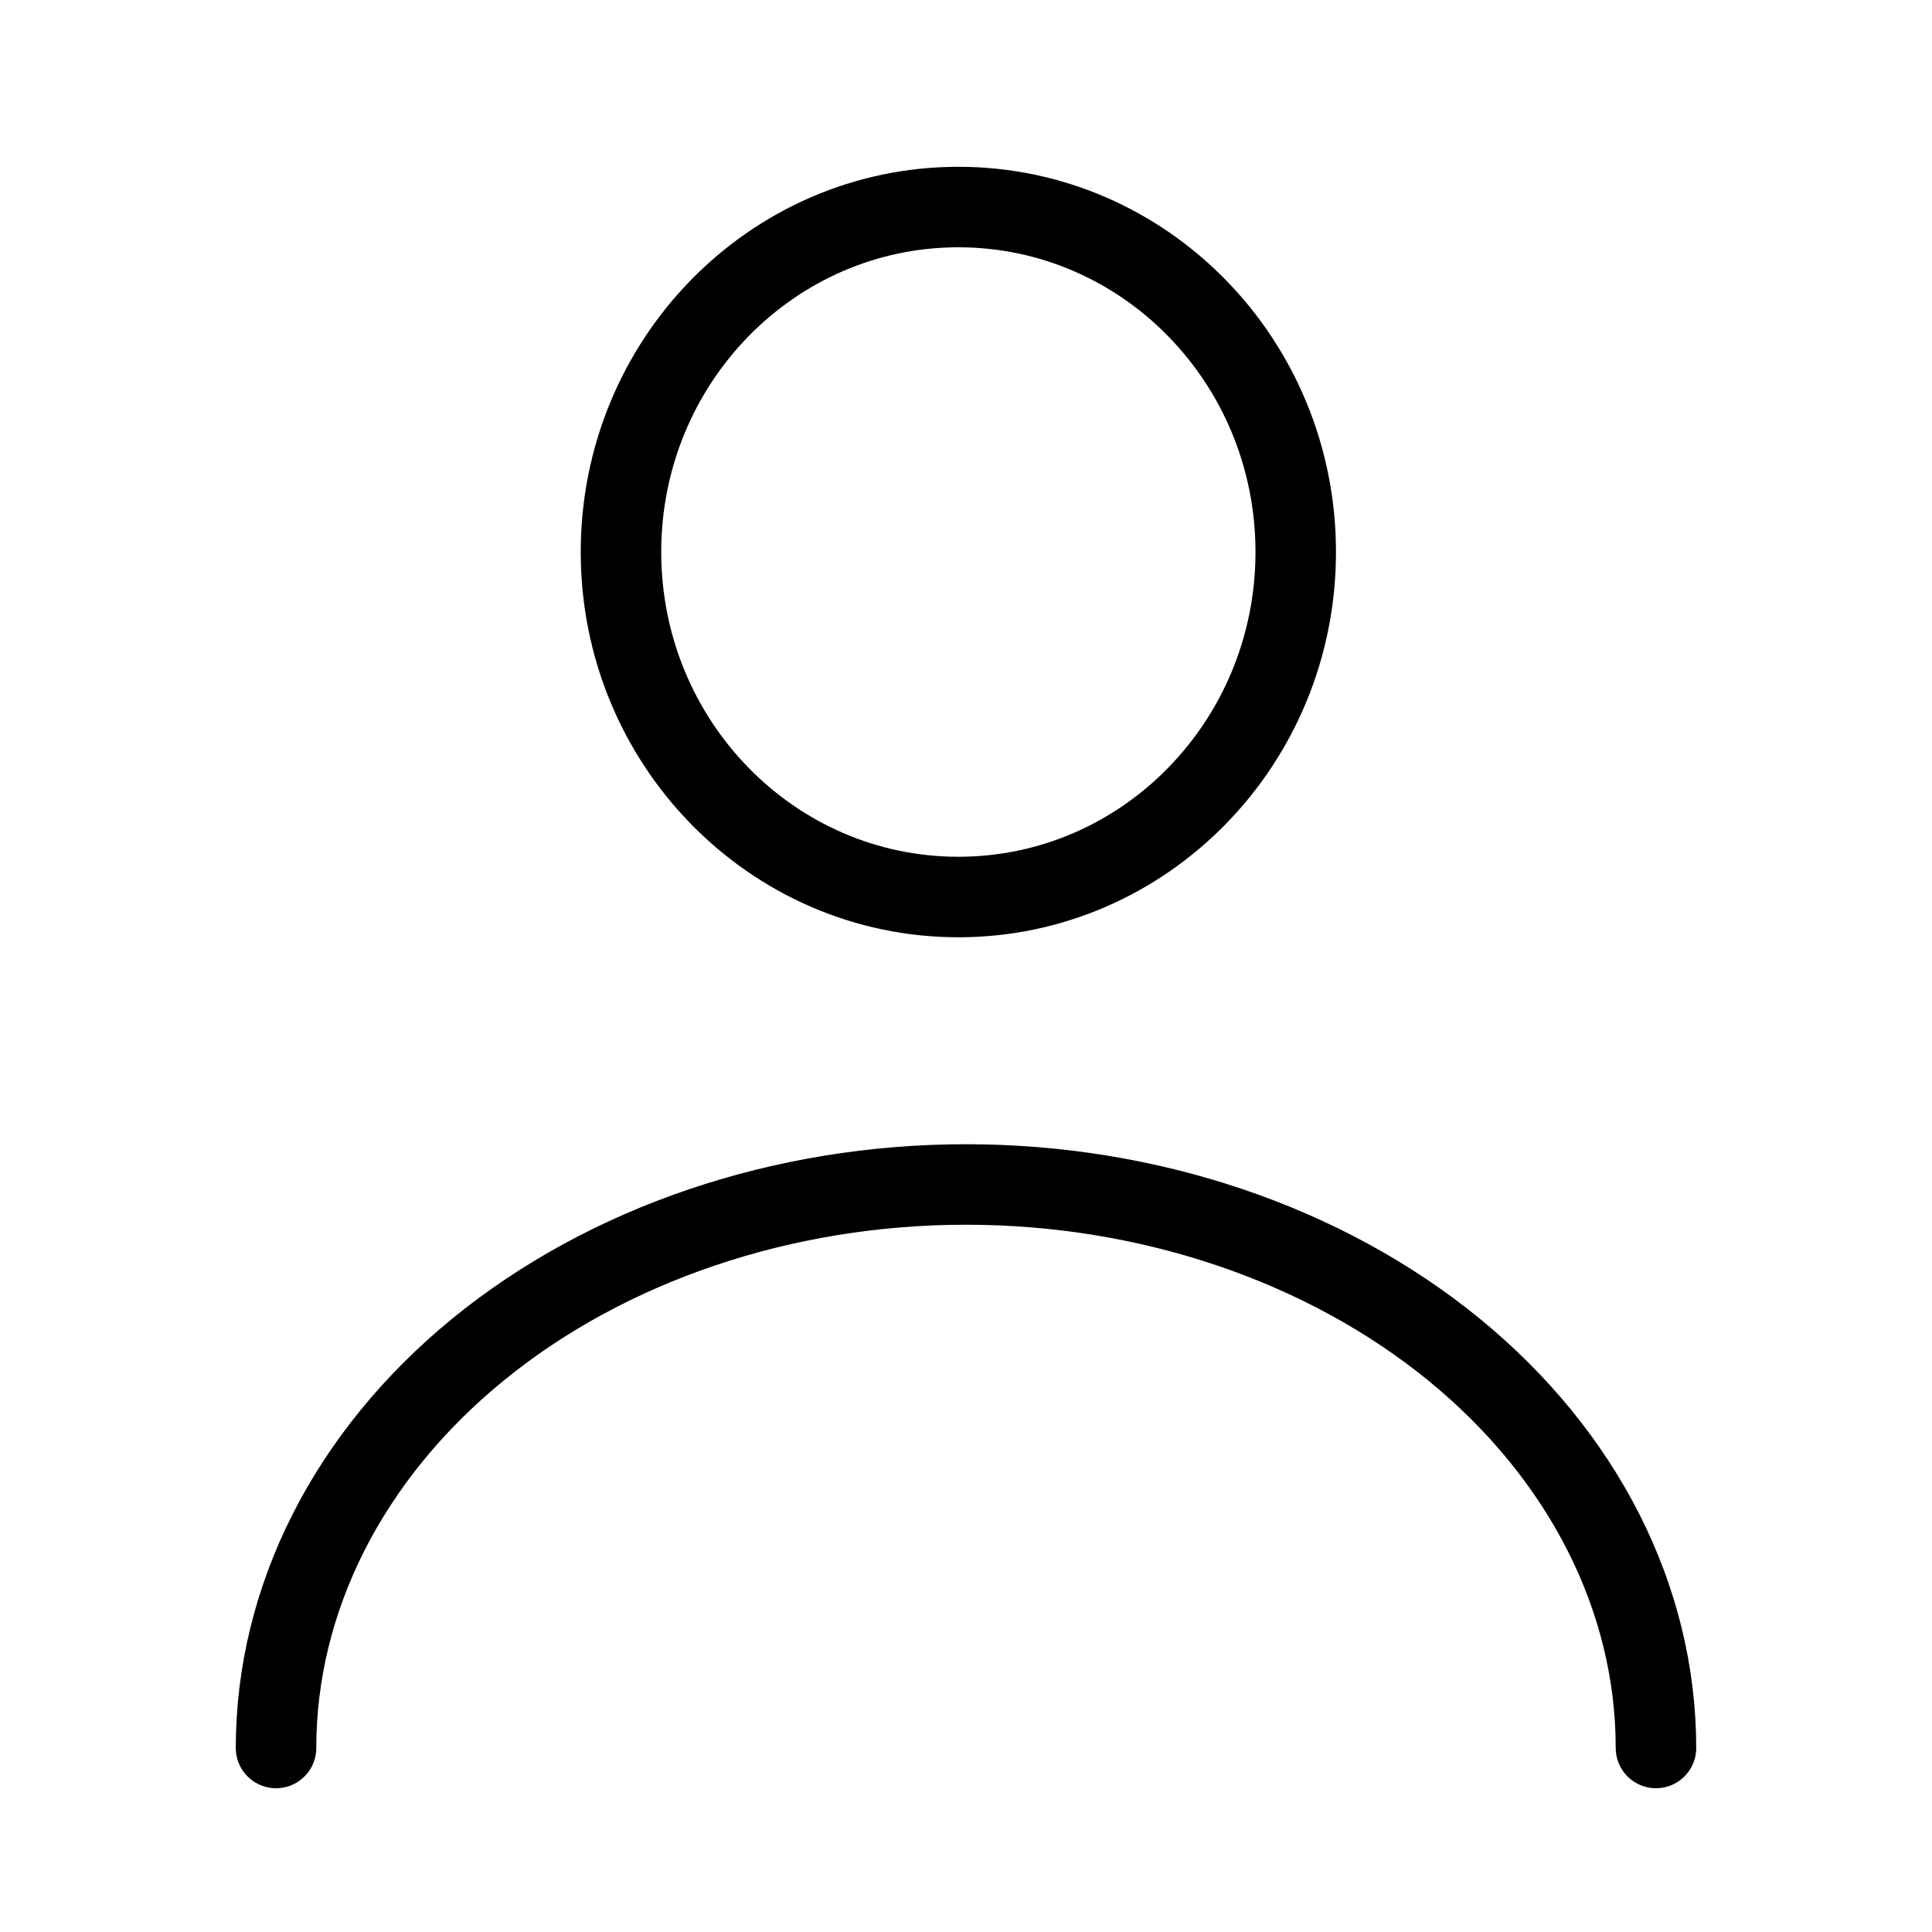
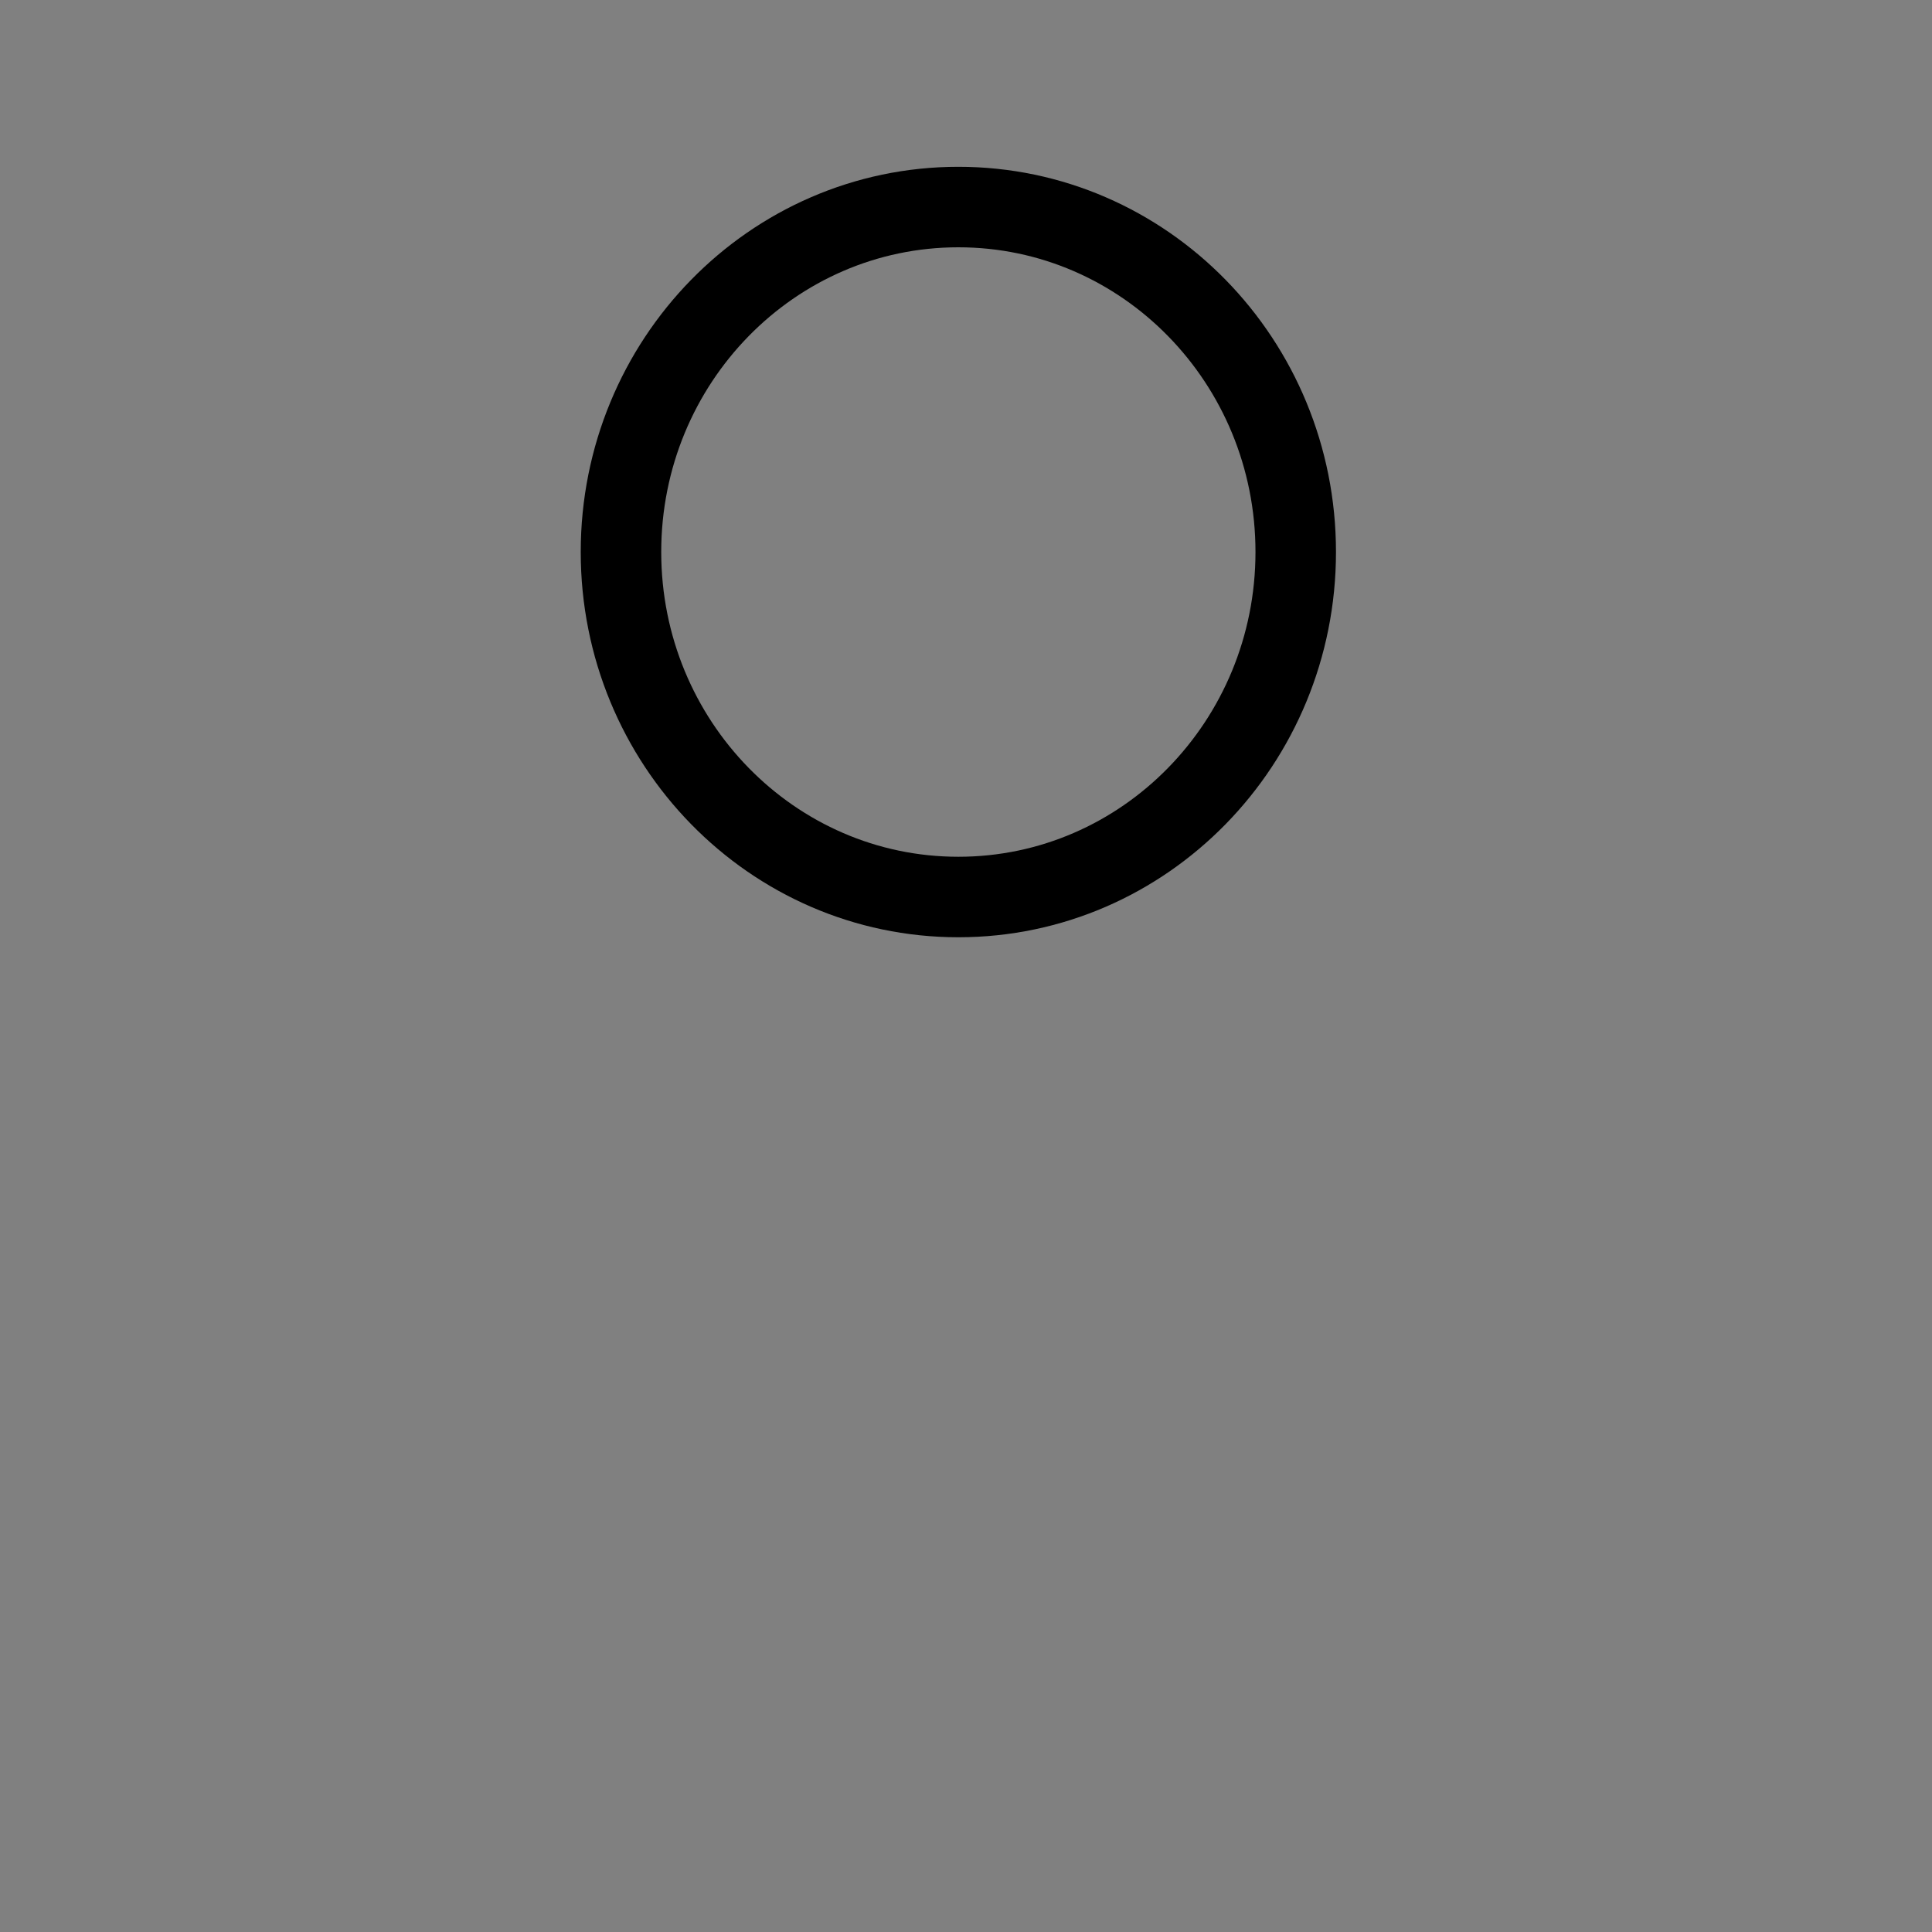
<svg xmlns="http://www.w3.org/2000/svg" width="24" height="24" viewBox="0 0 24 24" fill="none">
  <rect x="0" y="0" width="24" height="24" fill="#808080" stroke="none" />
-   <rect x="-3.05176e-05" y="0" width="24" height="24" fill="white" />
  <path d="M11.905 11.143C14.22 11.143 16.096 9.224 16.096 6.857C16.096 4.49 14.22 2.572 11.905 2.572C9.591 2.572 7.714 4.49 7.714 6.857C7.714 9.224 9.591 11.143 11.905 11.143Z" stroke="black" stroke-linecap="round" stroke-linejoin="round" />
-   <path d="M3.429 21.714C3.429 19.858 4.332 18.077 5.939 16.764C7.547 15.452 9.727 14.714 12 14.714C14.273 14.714 16.453 15.452 18.061 16.764C19.668 18.077 20.571 19.858 20.571 21.714" stroke="black" stroke-linecap="round" stroke-linejoin="round" />
</svg>